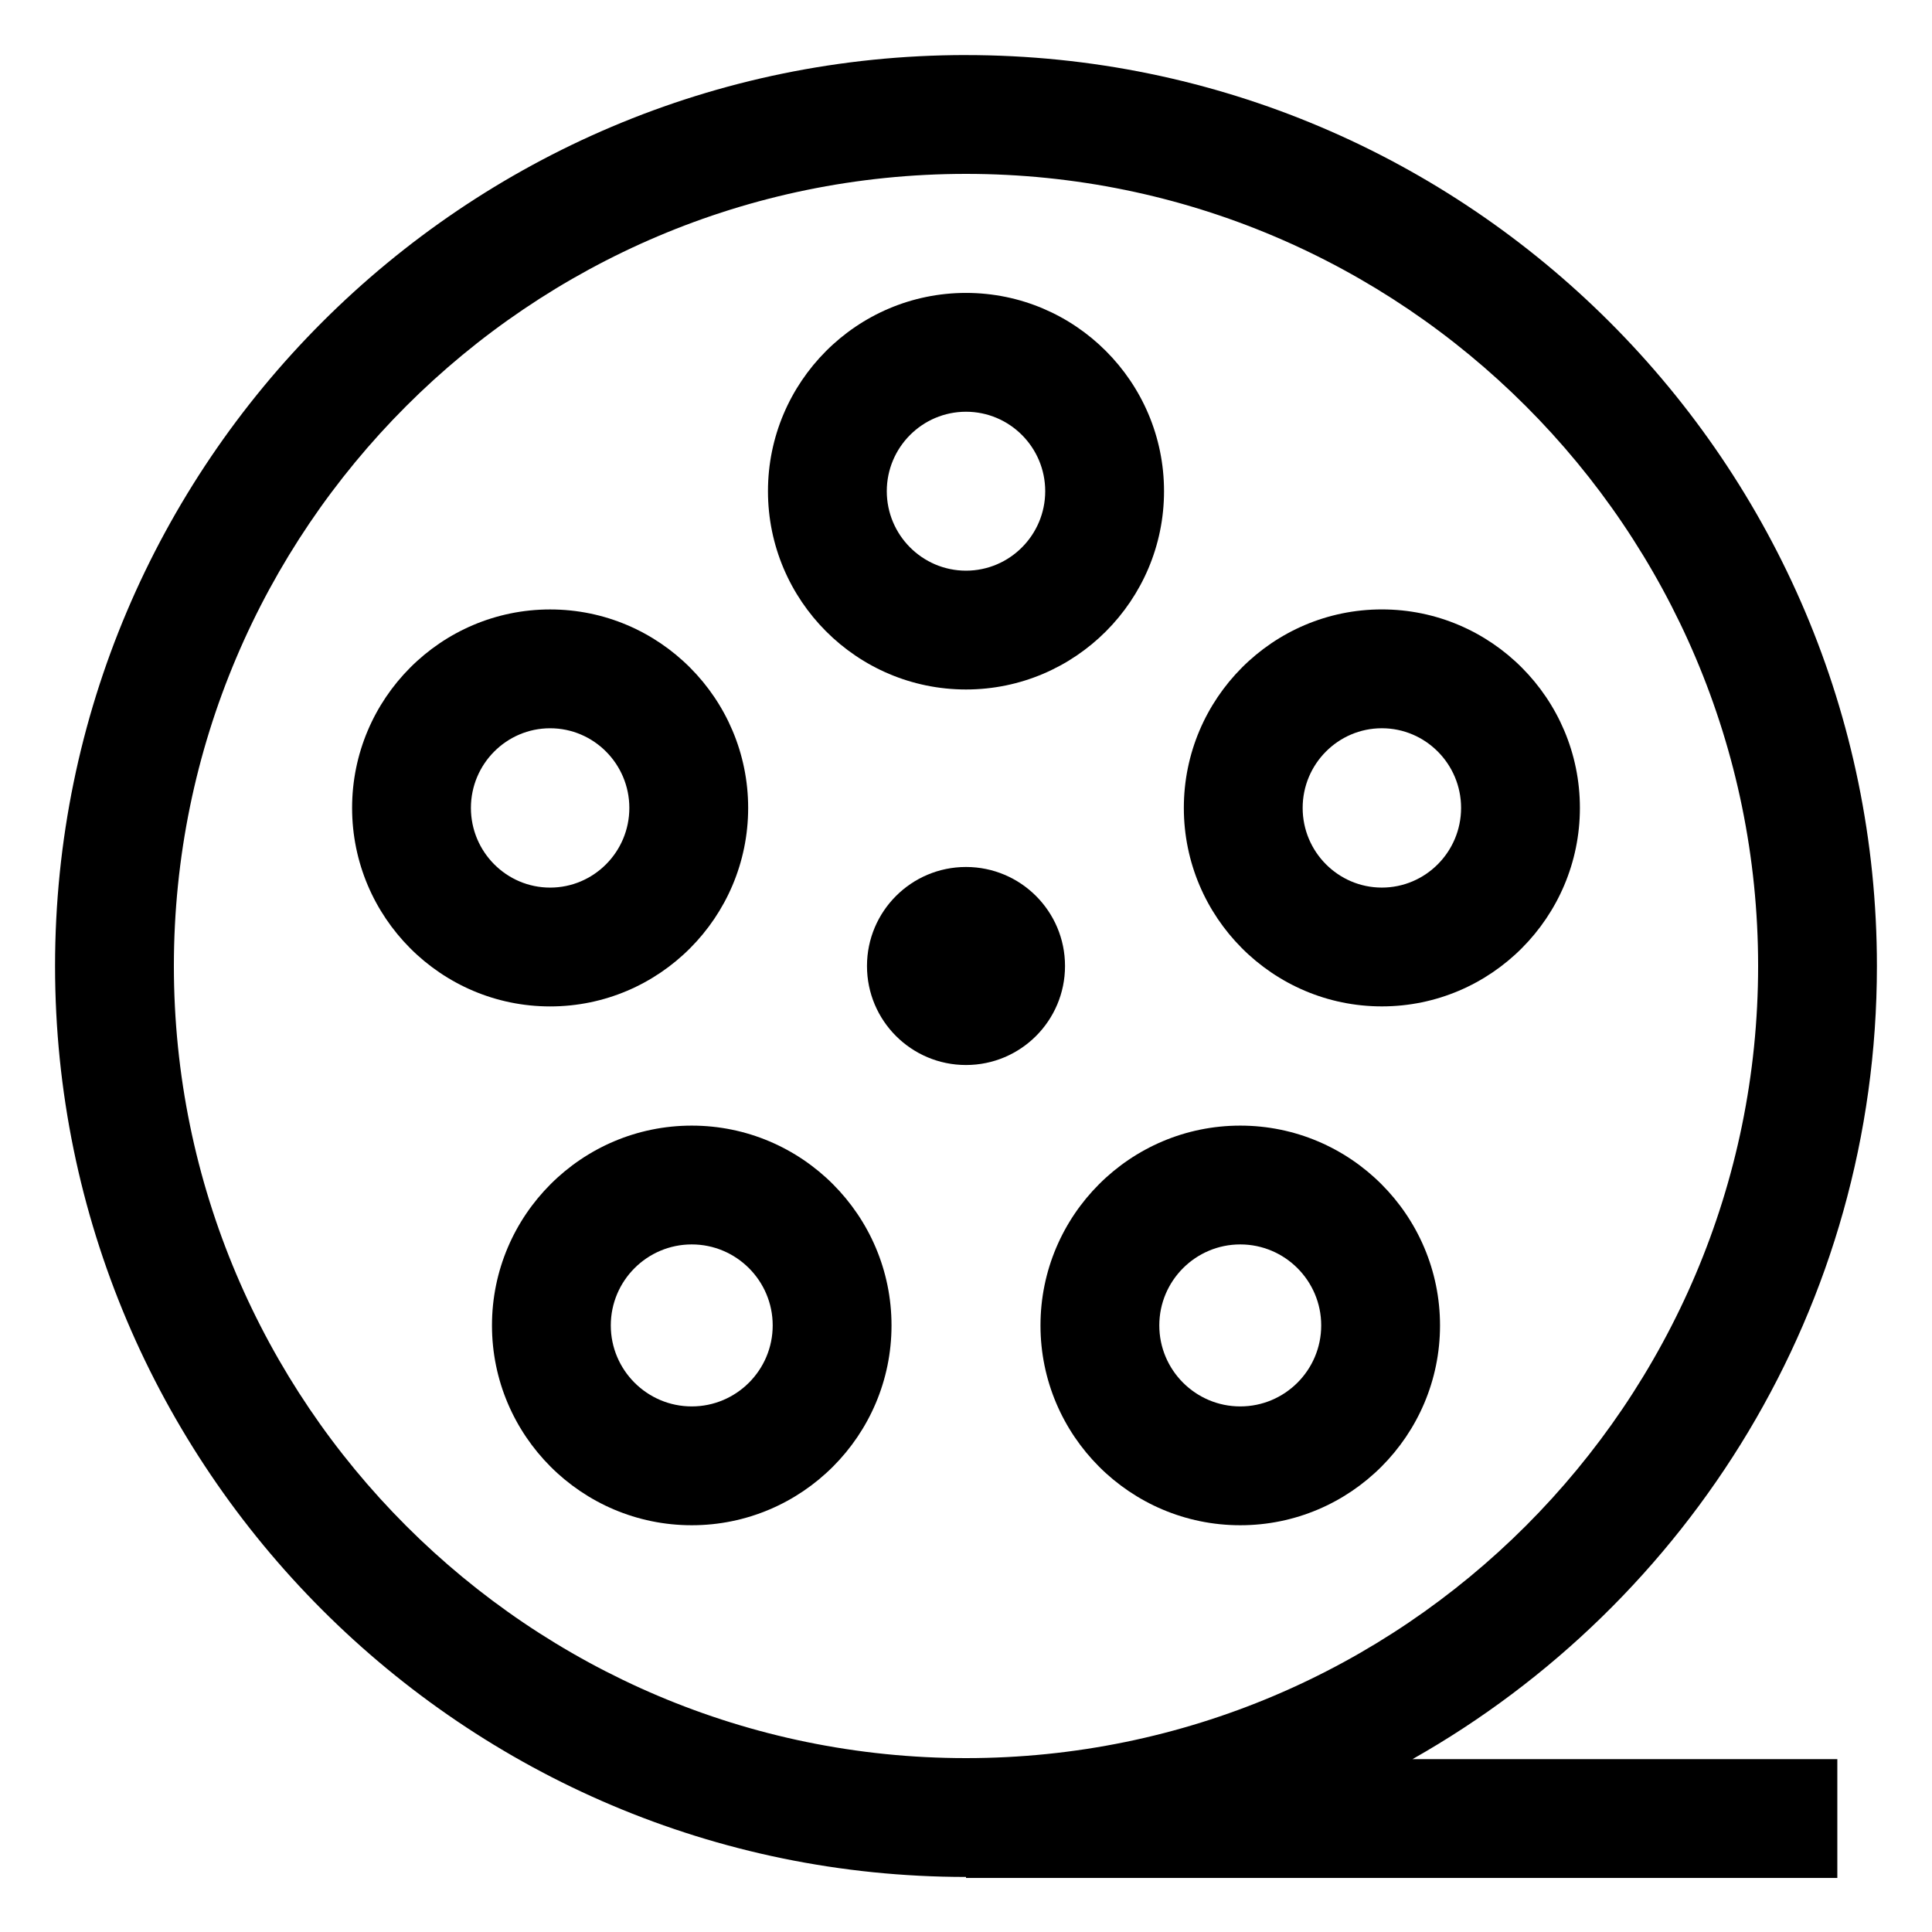
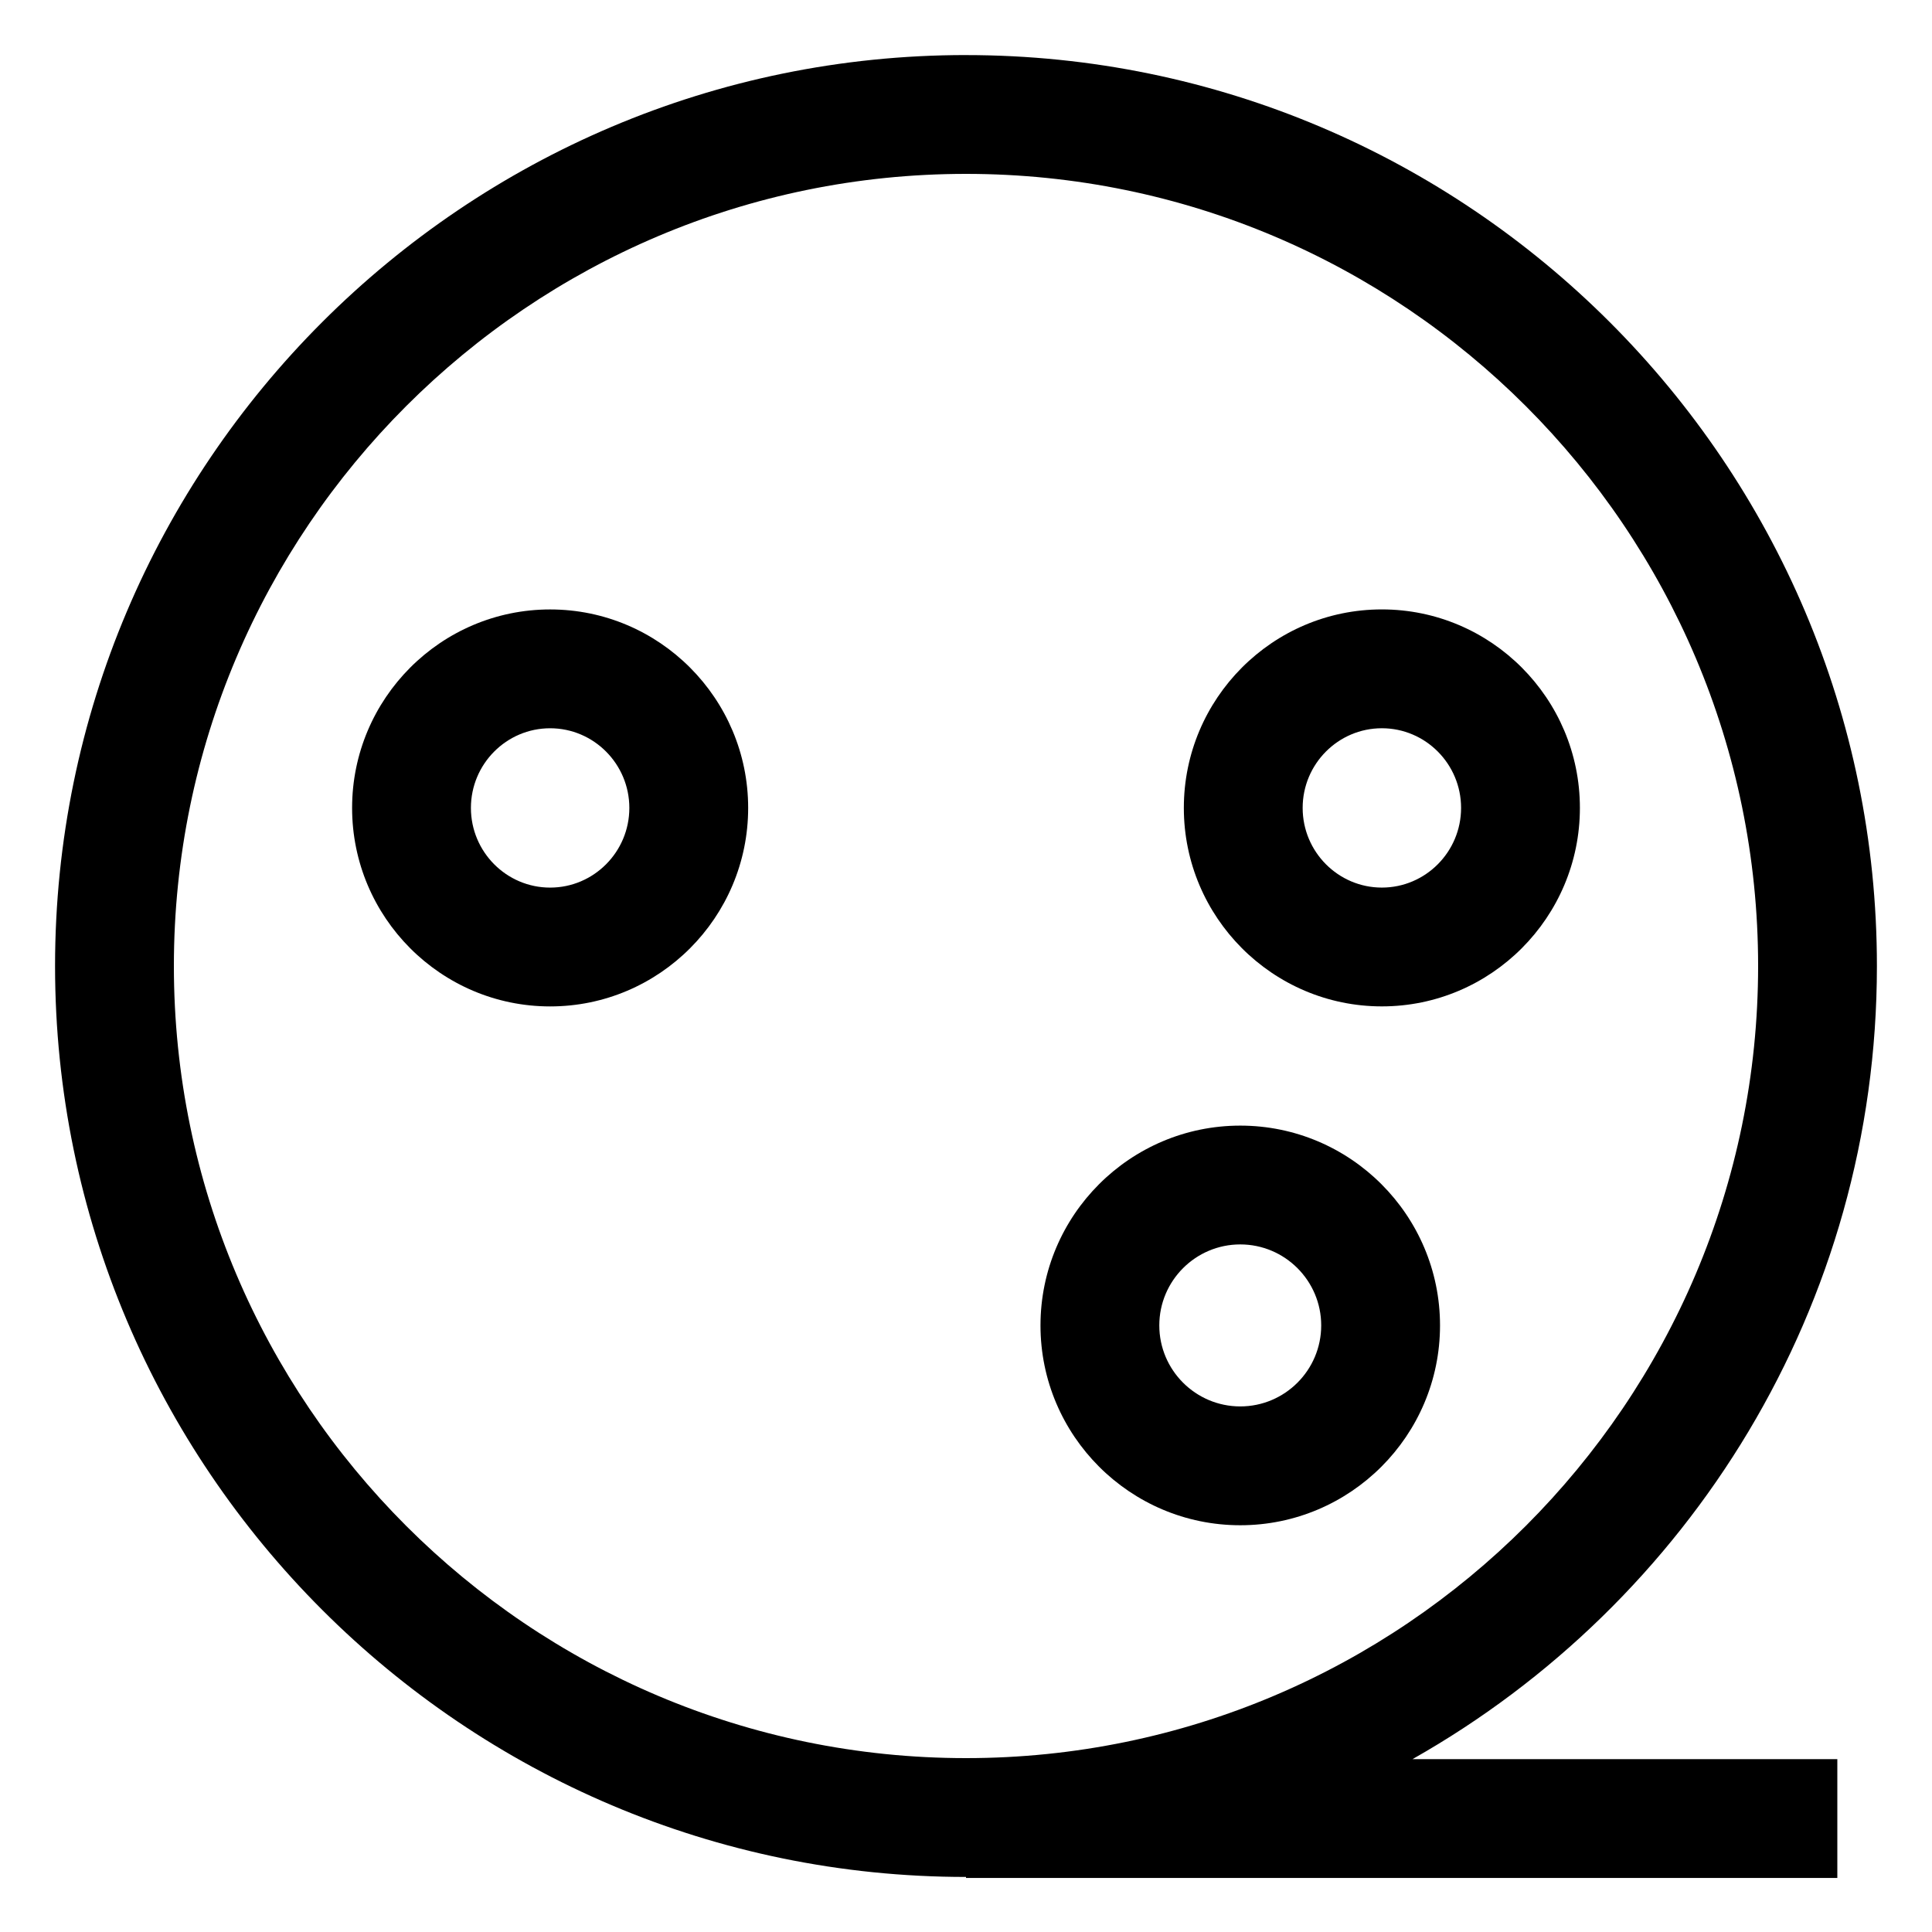
<svg xmlns="http://www.w3.org/2000/svg" fill="#000000" width="800px" height="800px" version="1.1" viewBox="144 144 512 512">
  <g>
    <path d="m400 158.59c-133.12 0-241.41 108.29-241.41 241.41s108.29 241.41 241.41 241.41v0.266h230.91v-31.488h-112.58c73.355-41.465 123.07-120.07 123.07-210.18 0-133.12-108.29-241.41-241.41-241.41zm0 451.33c-115.75 0-209.92-94.164-209.92-209.92s94.168-209.92 209.92-209.92 209.92 94.168 209.92 209.92c-0.004 115.75-94.168 209.92-209.92 209.92z" />
-     <path d="m400 326.72c28.938 0 52.48-23.574 52.48-52.551 0-28.965-23.543-52.543-52.48-52.543s-52.48 23.574-52.48 52.539c0 28.977 23.543 52.555 52.48 52.555zm0-73.605c11.574 0 20.992 9.441 20.992 21.055s-9.418 21.062-20.992 21.062-20.992-9.449-20.992-21.062c0-11.617 9.418-21.055 20.992-21.055z" />
    <path d="m510.21 305.5c-28.938 0-52.48 23.594-52.48 52.602 0 29.008 23.543 52.602 52.48 52.602s52.48-23.594 52.48-52.602c0-29.008-23.543-52.602-52.48-52.602zm0 73.719c-11.574 0-20.992-9.473-20.992-21.113 0-11.645 9.418-21.113 20.992-21.113s20.992 9.473 20.992 21.113-9.422 21.113-20.992 21.113z" />
    <path d="m342.27 358.11c0-29.008-23.543-52.602-52.48-52.602s-52.48 23.594-52.48 52.602c0 29.008 23.543 52.602 52.48 52.602 28.938 0.004 52.48-23.594 52.48-52.602zm-73.473 0c0-11.645 9.418-21.113 20.992-21.113 11.574 0 20.992 9.473 20.992 21.113 0 11.645-9.418 21.113-20.992 21.113-11.57 0.004-20.992-9.469-20.992-21.113z" />
-     <path d="m327.32 442.3c-29.191 0-52.941 23.75-52.941 52.953s23.75 52.953 52.941 52.953 52.941-23.75 52.941-52.953-23.75-52.953-52.941-52.953zm0 74.414c-11.828 0-21.453-9.625-21.453-21.465s9.625-21.465 21.453-21.465 21.453 9.625 21.453 21.465-9.625 21.465-21.453 21.465z" />
-     <path d="m472.68 442.3c-29.191 0-52.941 23.75-52.941 52.953s23.75 52.953 52.941 52.953c29.191 0 52.941-23.75 52.941-52.953s-23.746-52.953-52.941-52.953zm0 74.414c-11.828 0-21.453-9.625-21.453-21.465s9.625-21.465 21.453-21.465c11.828 0 21.453 9.625 21.453 21.465 0.004 11.84-9.621 21.465-21.453 21.465z" />
-     <path d="m426.24 400c0 14.492-11.746 26.238-26.238 26.238s-26.242-11.746-26.242-26.238 11.75-26.242 26.242-26.242 26.238 11.75 26.238 26.242" />
+     <path d="m472.68 442.3c-29.191 0-52.941 23.75-52.941 52.953s23.75 52.953 52.941 52.953c29.191 0 52.941-23.75 52.941-52.953s-23.746-52.953-52.941-52.953zm0 74.414c-11.828 0-21.453-9.625-21.453-21.465s9.625-21.465 21.453-21.465c11.828 0 21.453 9.625 21.453 21.465 0.004 11.84-9.621 21.465-21.453 21.465" />
  </g>
</svg>